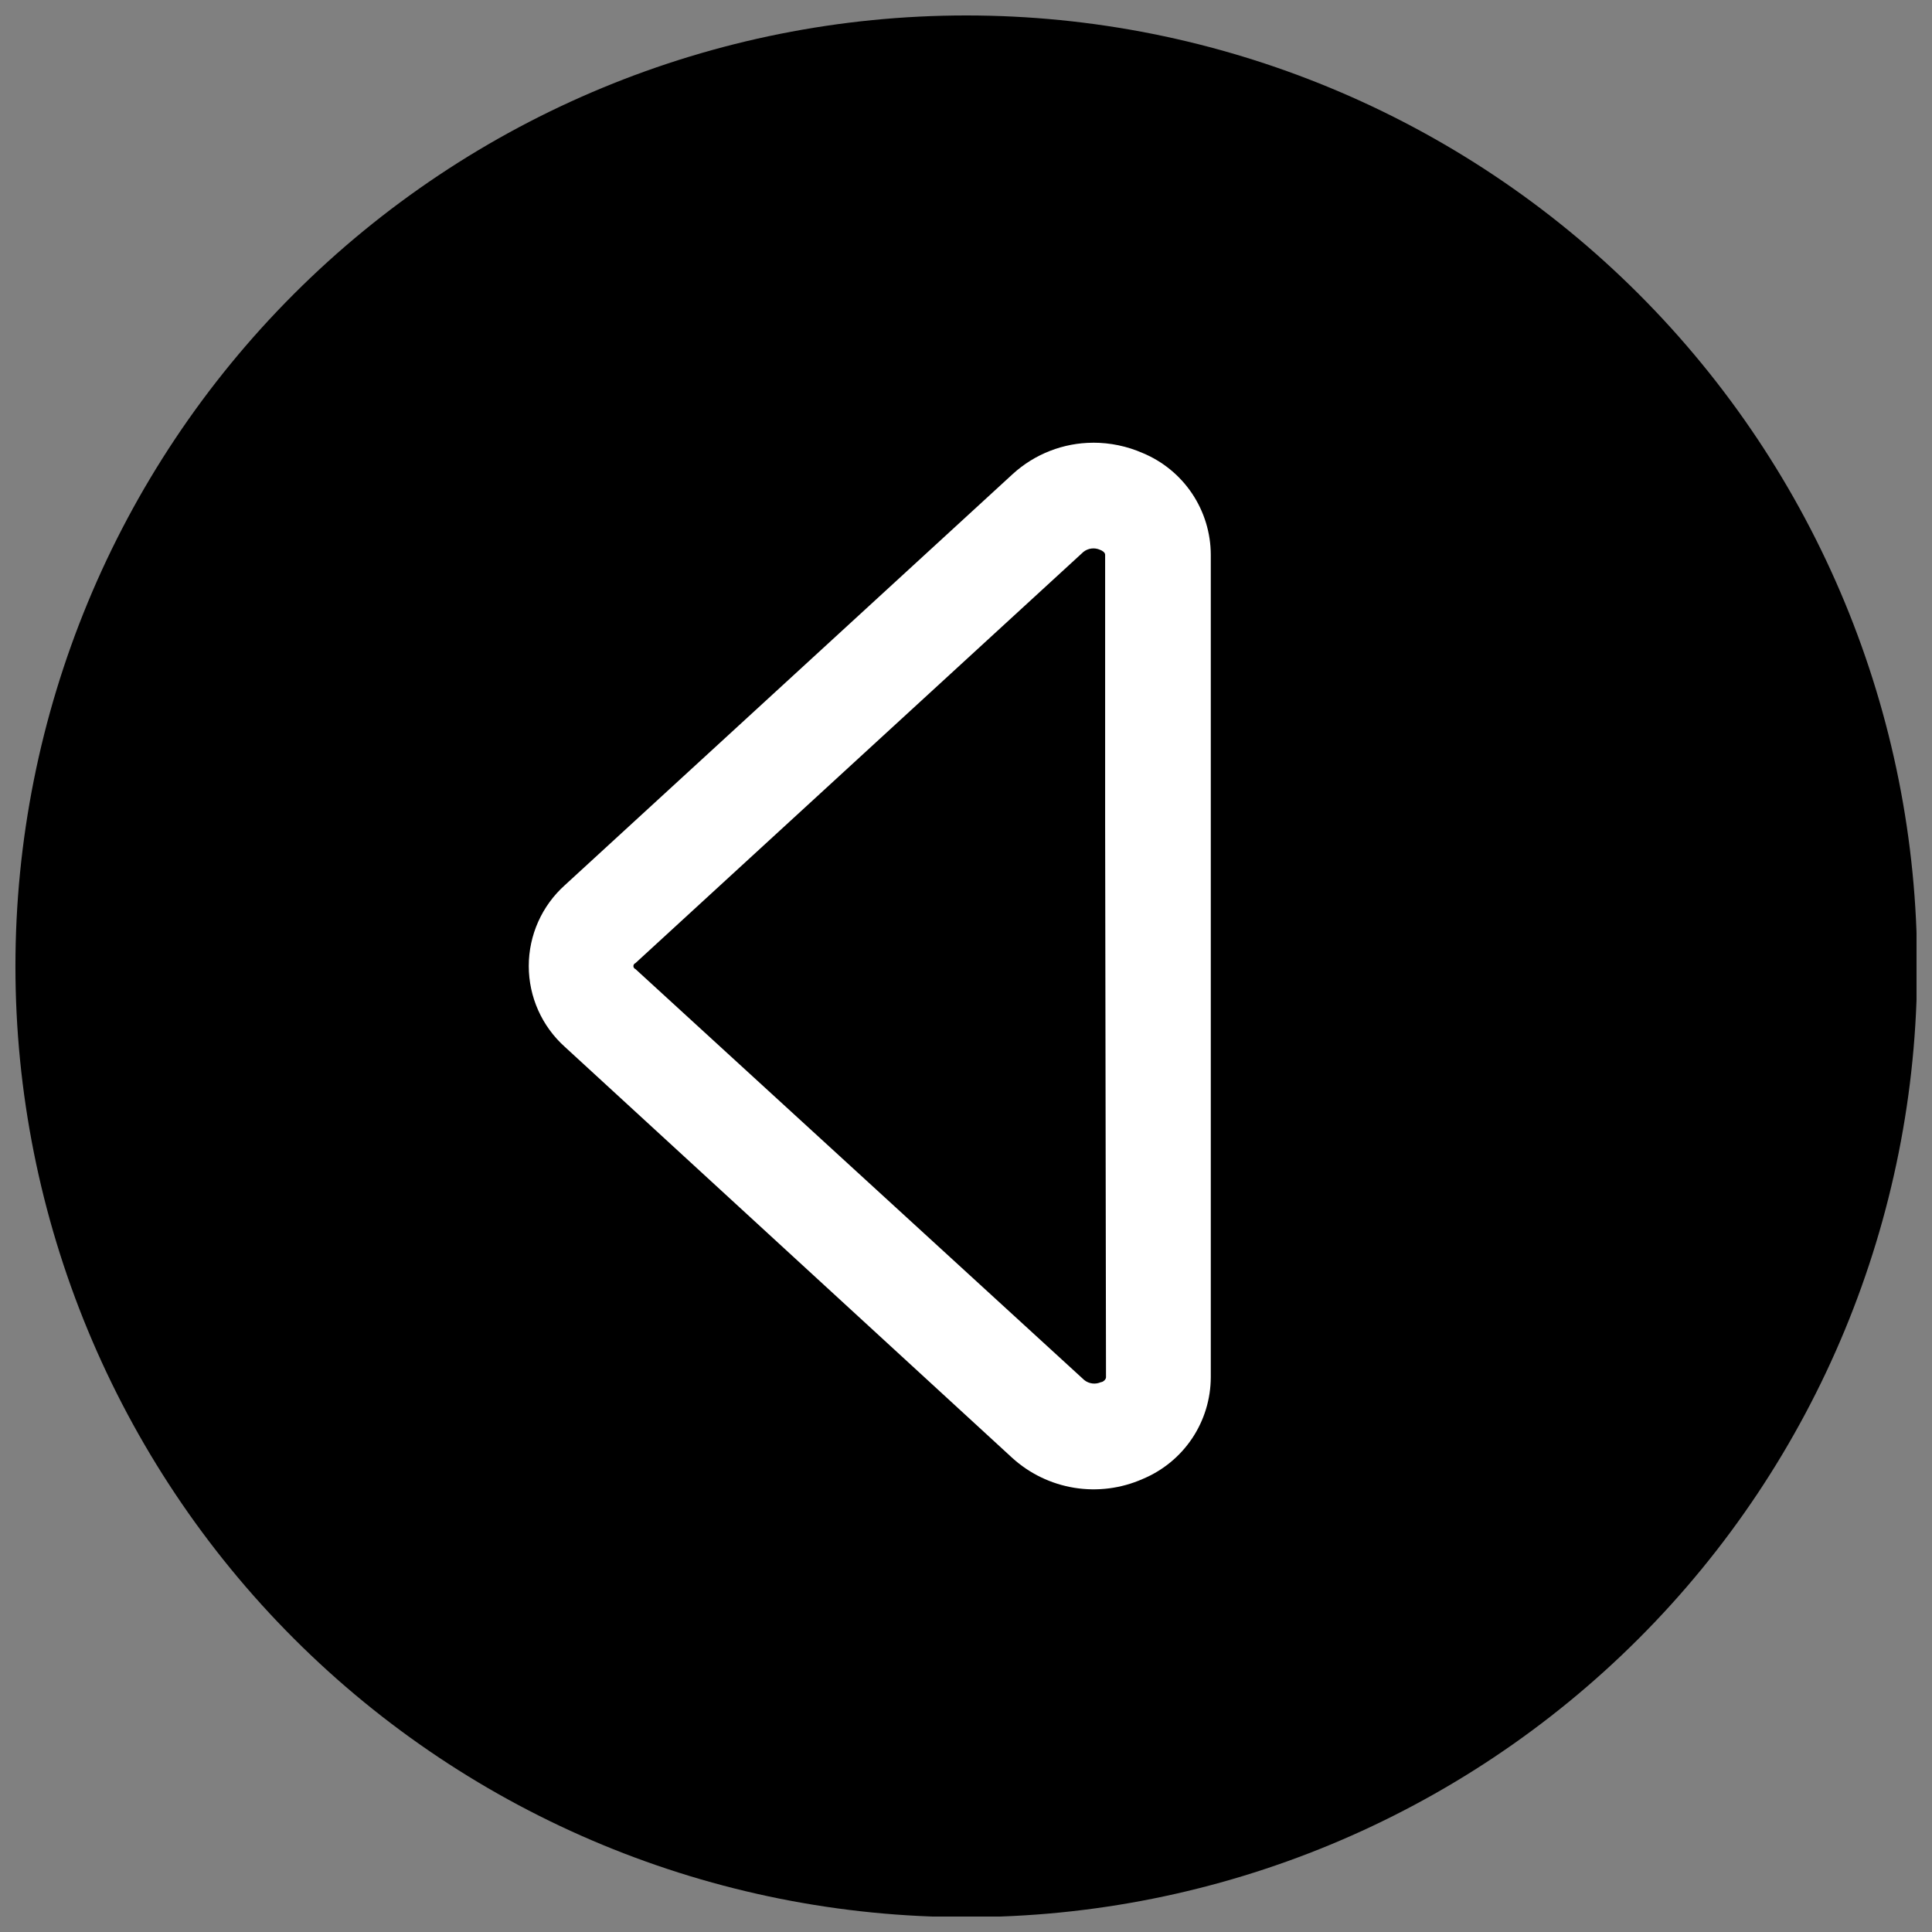
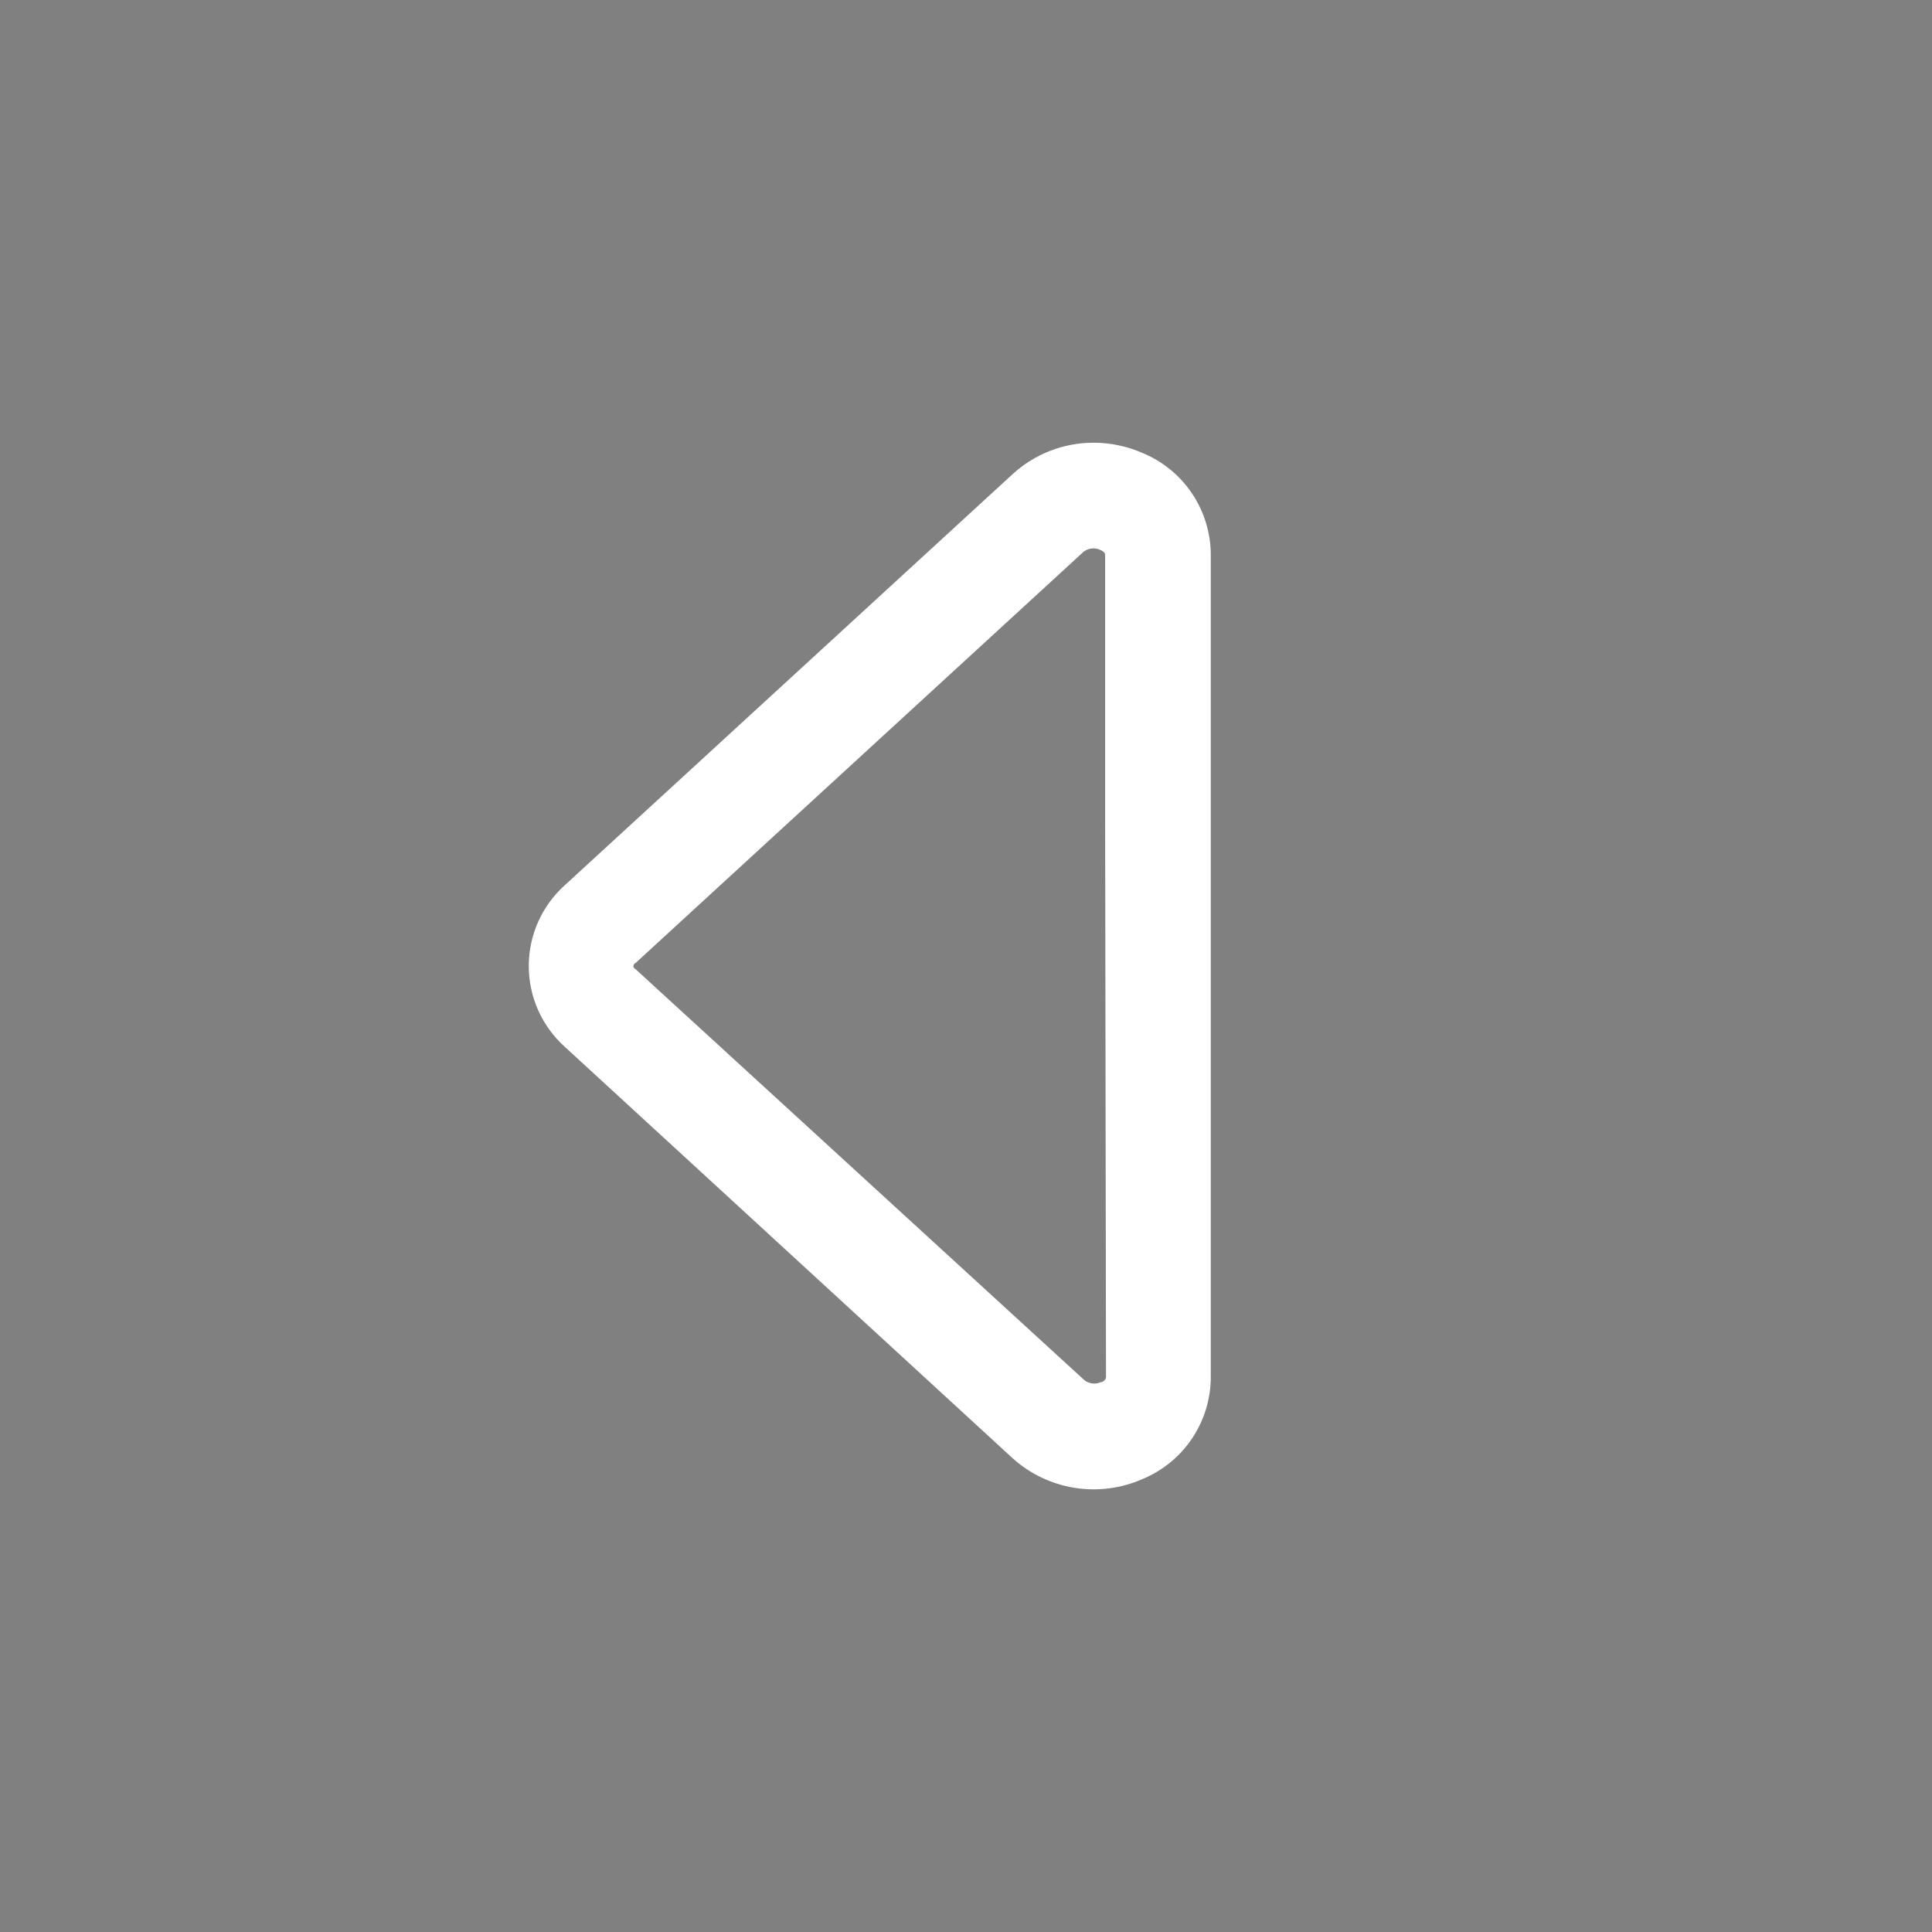
<svg xmlns="http://www.w3.org/2000/svg" width="800px" height="800px" version="1.1" viewBox="144 144 512 512">
  <rect x="144" y="144" width="512" height="512" fill="#808080" stroke="none" />
  <defs>
    <clipPath id="a">
-       <path d="m148.09 148.09h503.81v503.81h-503.81z" />
-     </clipPath>
+       </clipPath>
  </defs>
  <g clip-path="url(#a)">
    <path d="m148.09 400.08c0-66.832 26.547-130.93 73.805-178.18 47.258-47.258 111.35-73.805 178.18-73.805s130.93 26.547 178.18 73.805c47.258 47.258 73.805 111.35 73.805 178.18s-26.547 130.93-73.805 178.18-111.35 73.805-178.18 73.805-130.93-26.547-178.18-73.805c-47.258-47.258-73.805-111.35-73.805-178.18z" />
  </g>
  <path d="m433.68 261.32c4.531-0.008 9.012 0.926 13.16 2.746 5.324 2.215 9.875 5.953 13.082 10.742 3.207 4.793 4.93 10.426 4.949 16.191v218c-0.02 5.766-1.742 11.398-4.949 16.191-3.207 4.789-7.758 8.527-13.082 10.746-5.688 2.523-11.992 3.336-18.137 2.344-6.144-0.996-11.867-3.754-16.469-7.945l-118.55-108.91c-6.082-5.461-9.555-13.246-9.555-21.418 0-8.176 3.473-15.961 9.555-21.422l118.71-108.97c5.82-5.309 13.402-8.262 21.277-8.289zm3.191 100.46v-70.781c0-0.617-0.84-1.121-1.344-1.289-1.461-0.664-3.172-0.445-4.422 0.559l-118.71 108.97c-0.324 0.125-0.539 0.438-0.539 0.785s0.215 0.66 0.539 0.781l118.94 108.92c1.254 1.004 2.961 1.223 4.426 0.559 0.504 0 1.344-0.672 1.344-1.289z" fill="#ffffff" />
</svg>